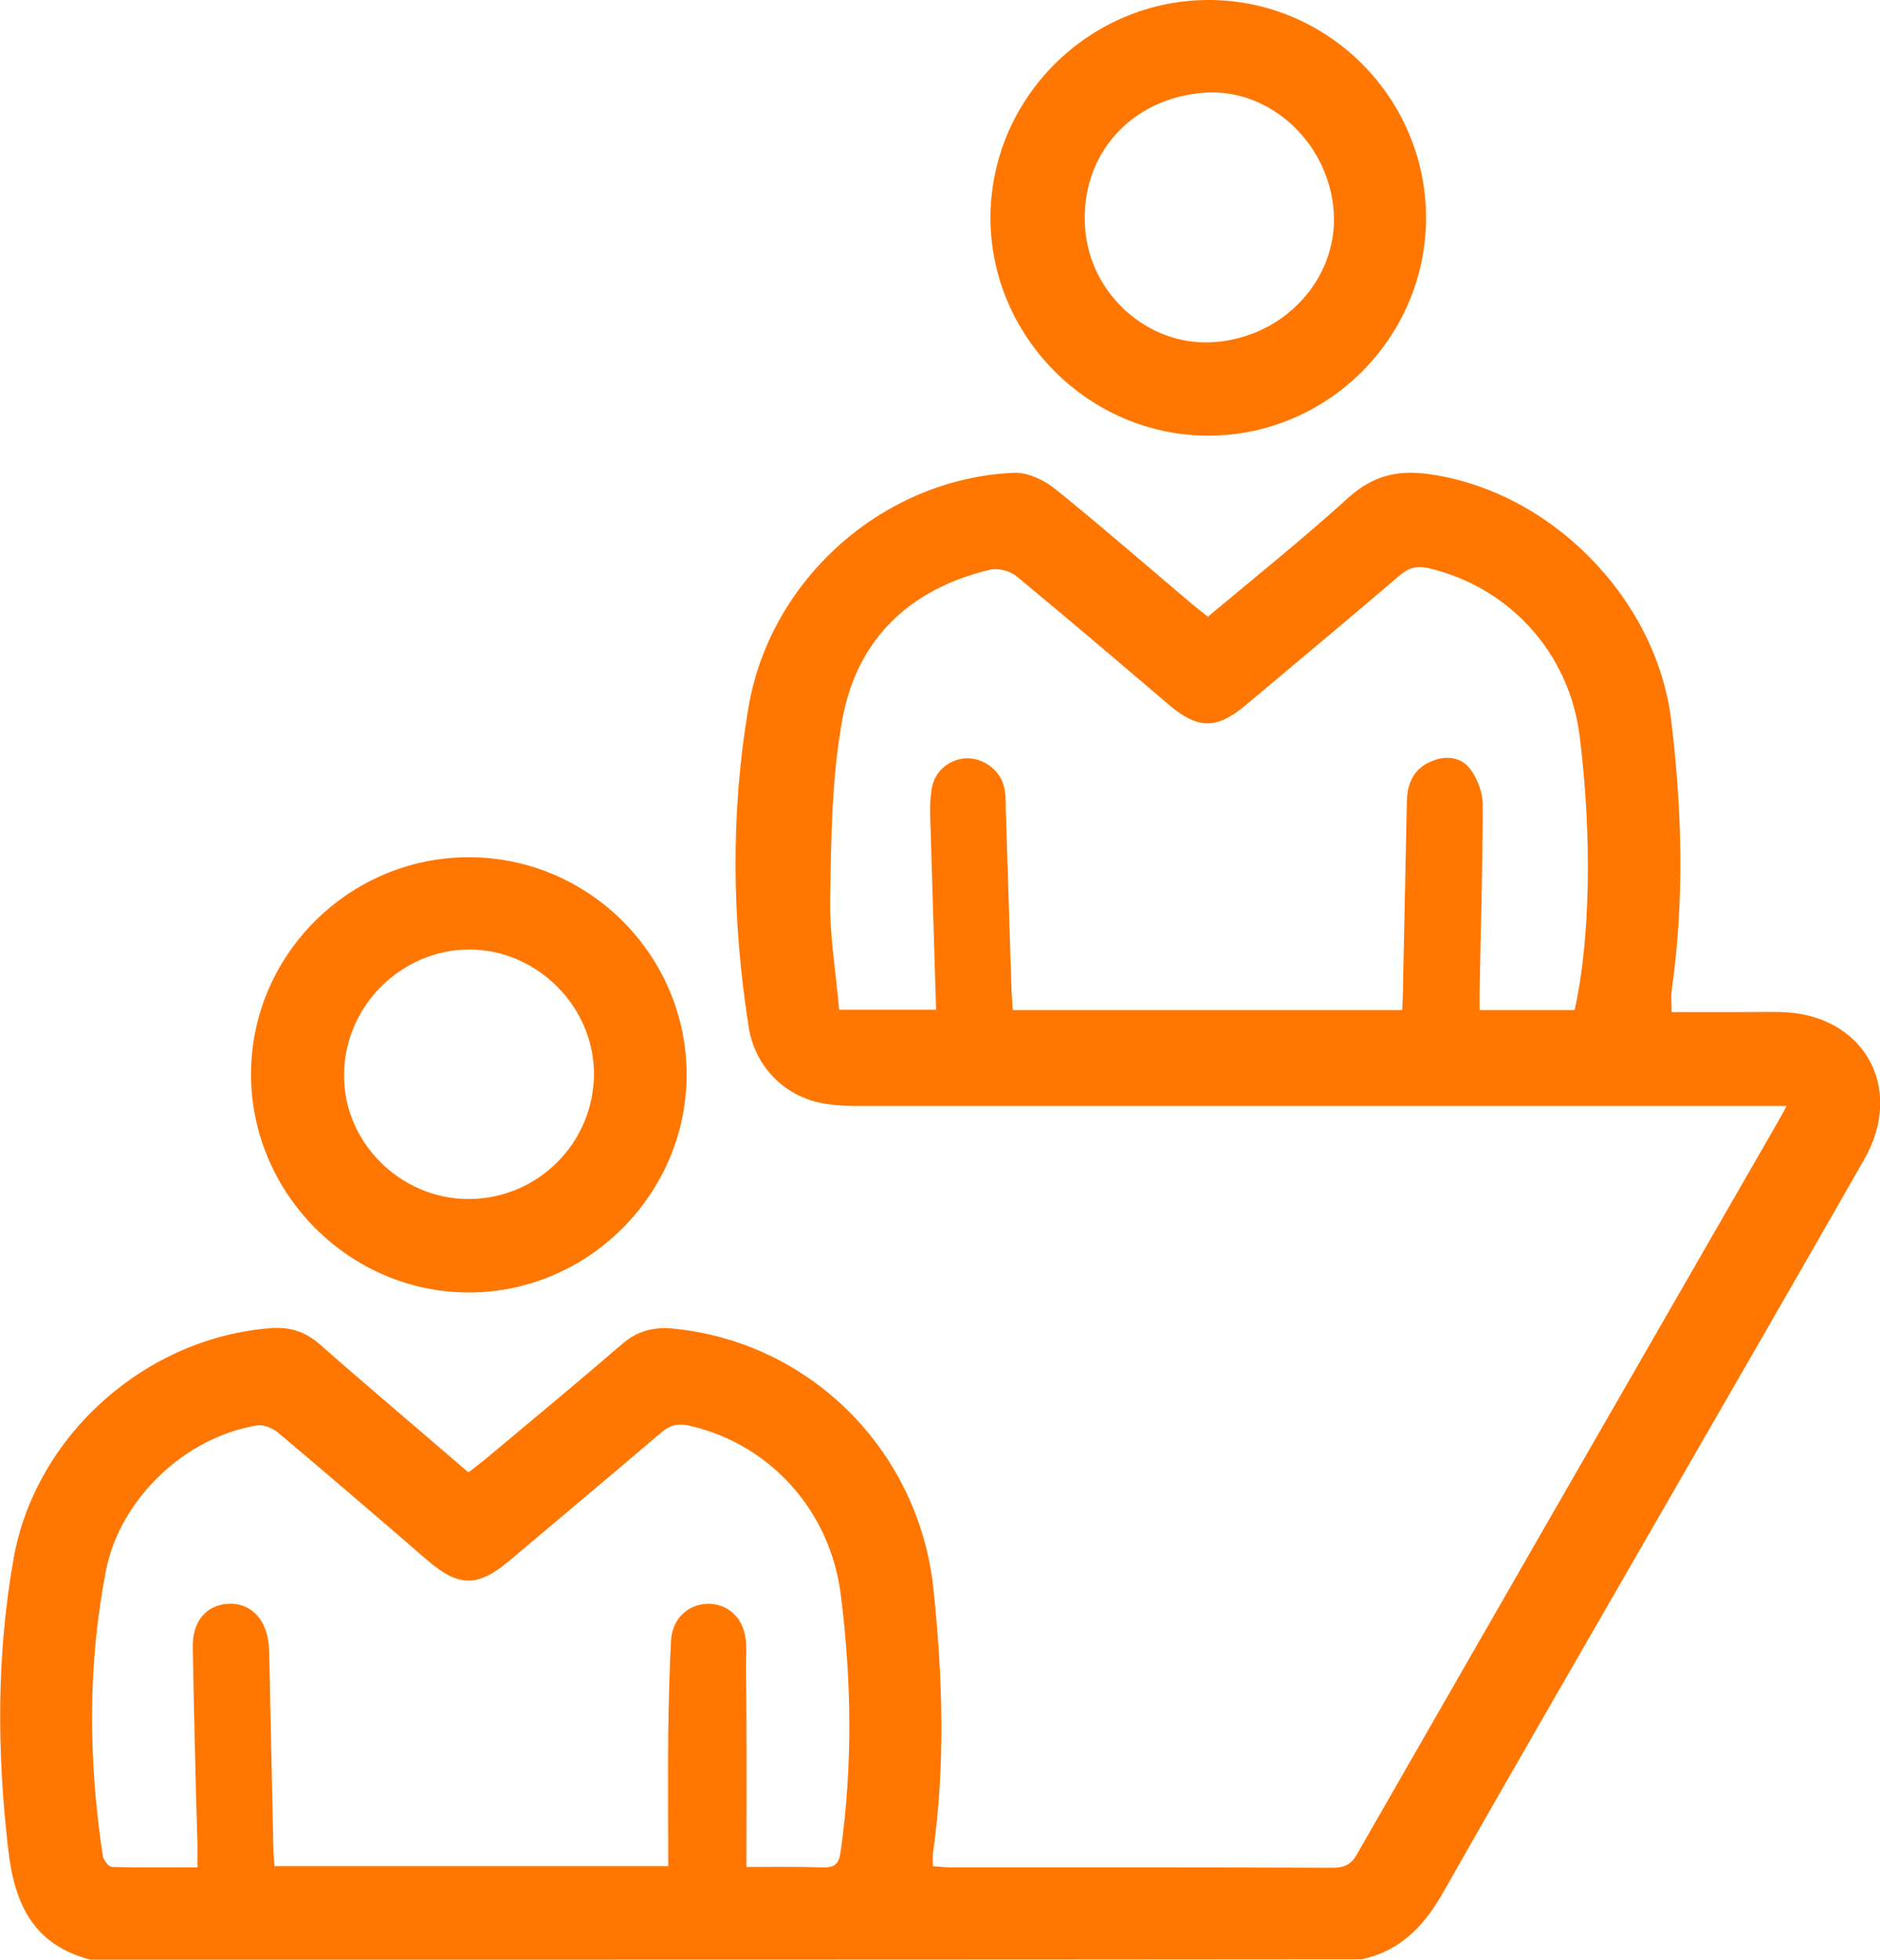
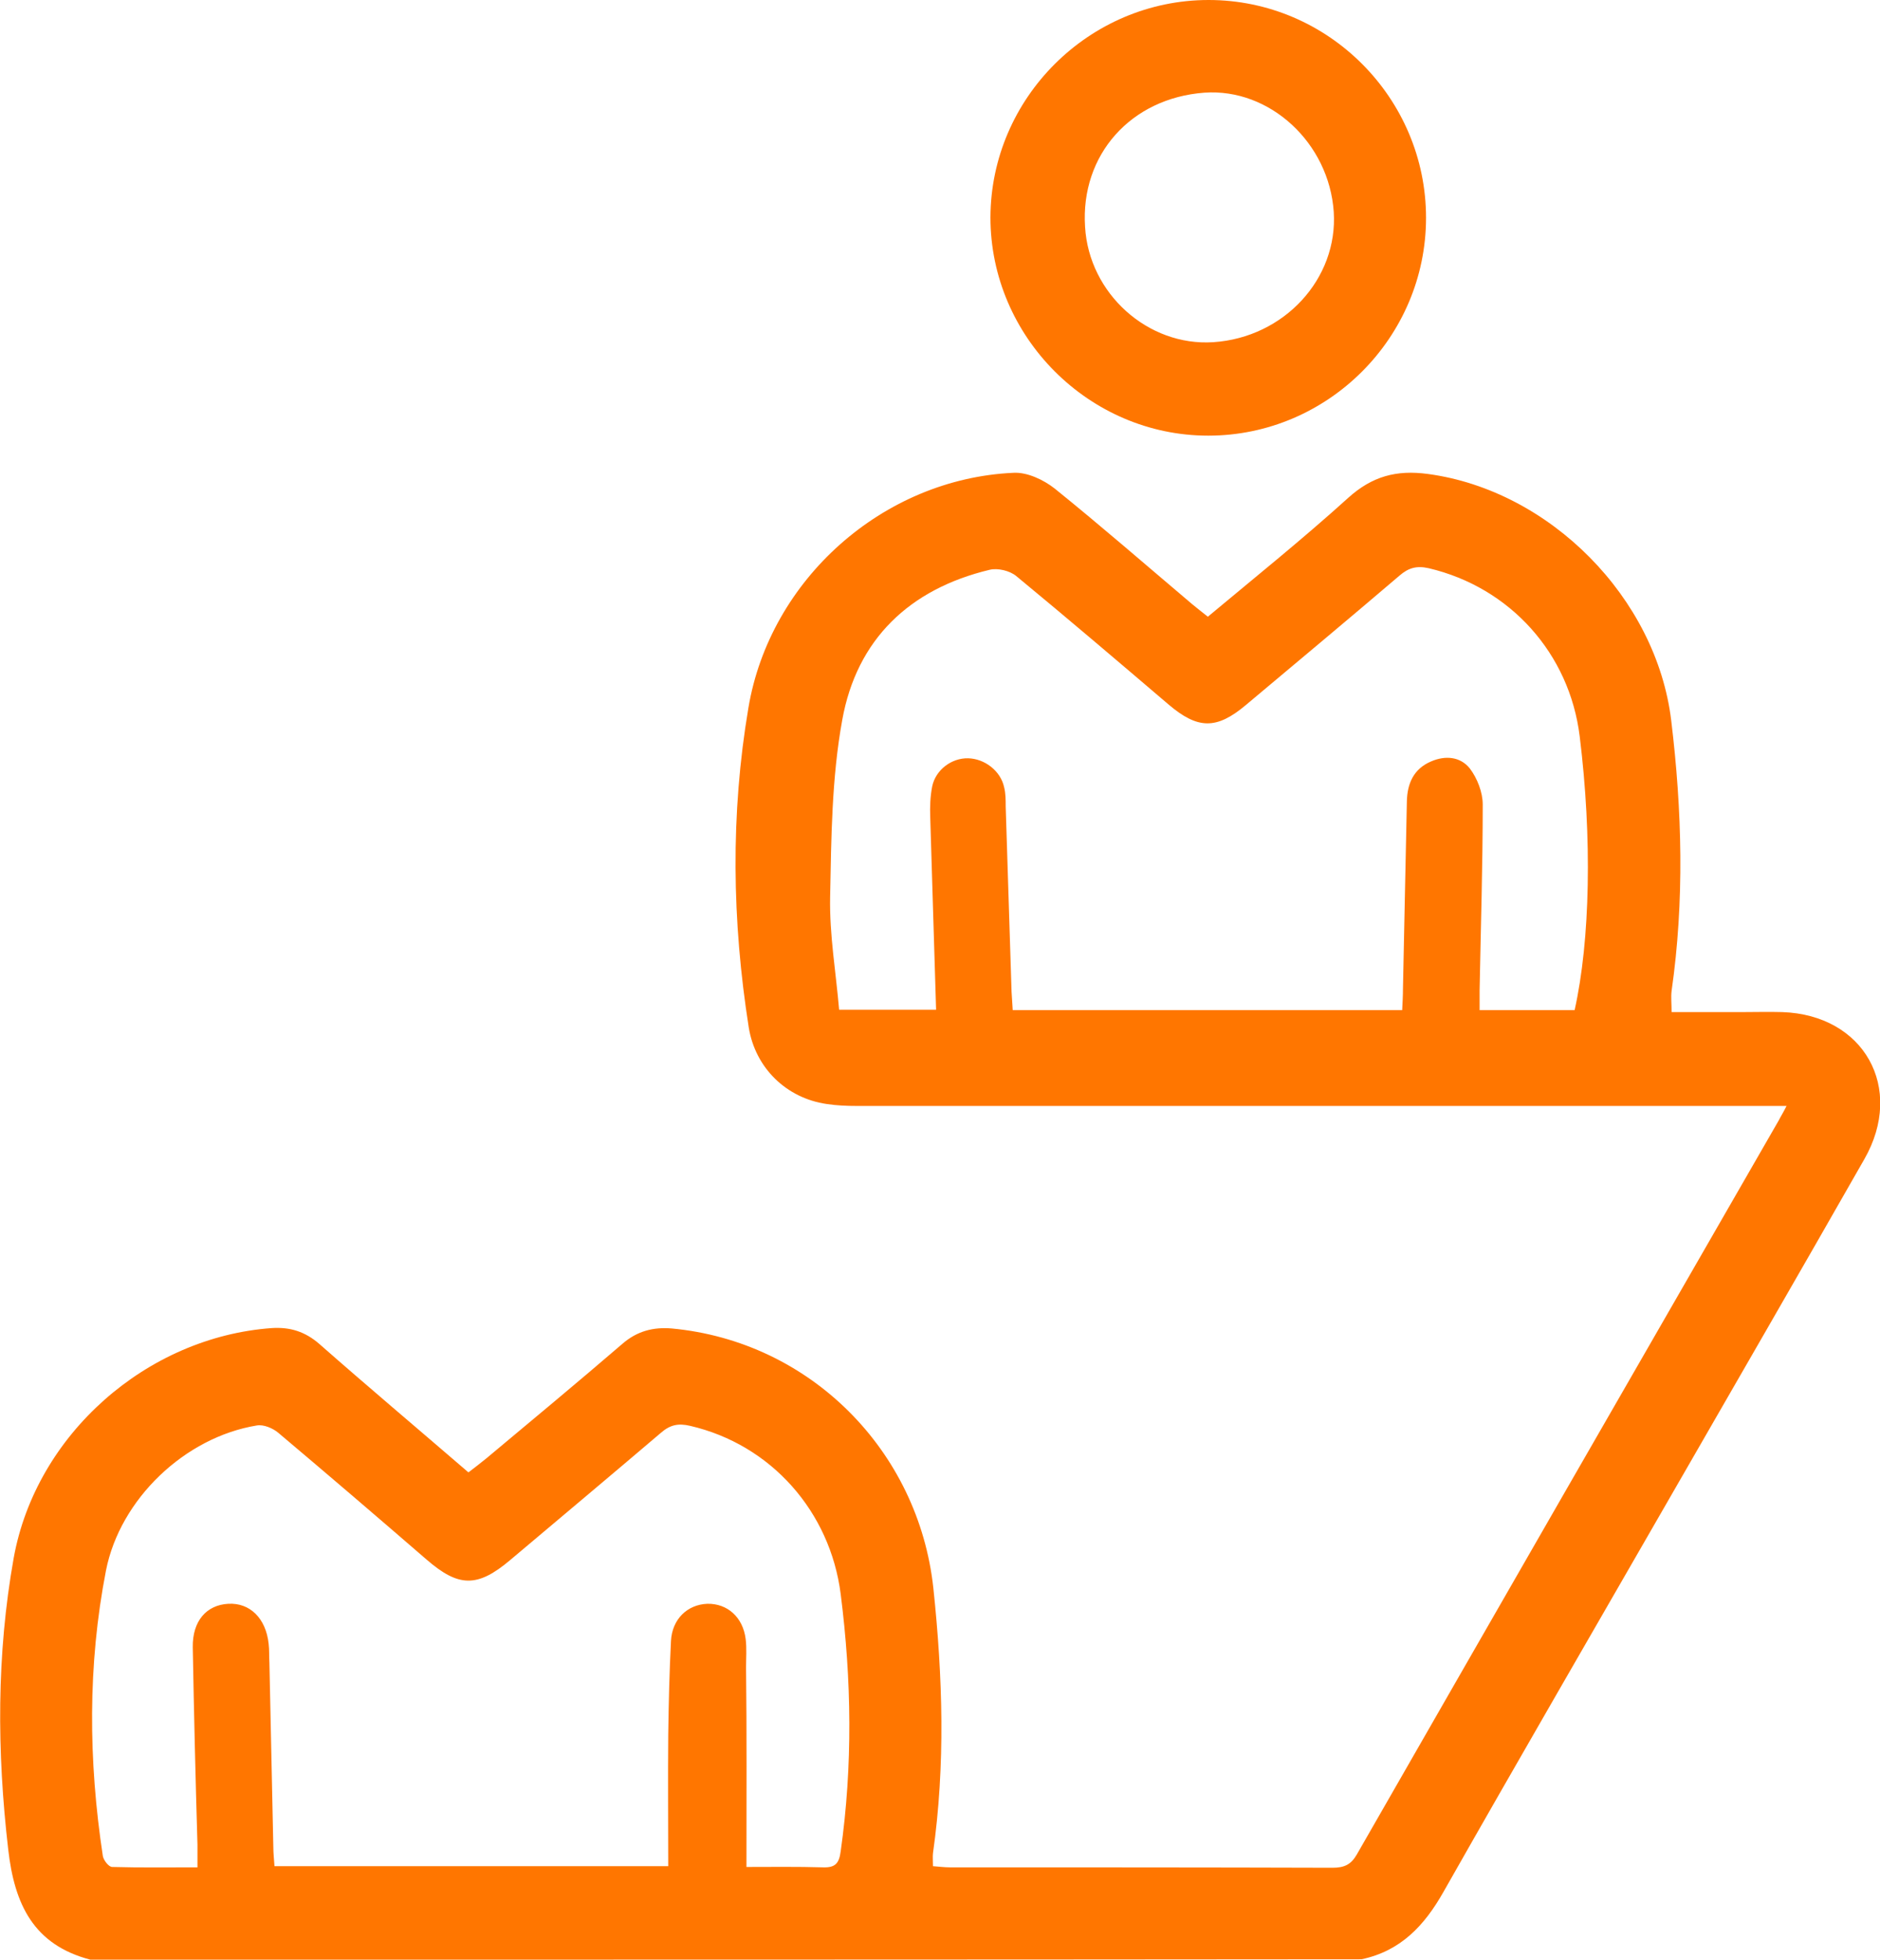
<svg xmlns="http://www.w3.org/2000/svg" version="1.2" baseProfile="tiny" id="Layer_1" x="0px" y="0px" viewBox="0 0 48.08 50.11" overflow="visible" xml:space="preserve">
  <g>
    <path fill="#FF7600" d="M2.31,50.11c-1.45-0.38-1.94-1.41-2.1-2.82c-0.29-2.5-0.3-4.98,0.14-7.45c0.57-3.16,3.4-5.65,6.6-5.88   c0.47-0.03,0.85,0.09,1.21,0.4c1.25,1.1,2.52,2.17,3.82,3.29c0.16-0.12,0.31-0.24,0.46-0.36c1.16-0.97,2.33-1.94,3.48-2.93   c0.37-0.32,0.78-0.43,1.26-0.39c3.54,0.33,6.31,3.12,6.69,6.64c0.24,2.27,0.31,4.52-0.01,6.78c-0.01,0.09,0,0.19,0,0.33   c0.15,0.01,0.29,0.03,0.43,0.03c3.26,0,6.52,0,9.79,0.01c0.3,0,0.47-0.08,0.62-0.34c3.59-6.26,7.19-12.52,10.79-18.77   c0.05-0.1,0.11-0.19,0.2-0.37c-0.25,0-0.44,0-0.63,0c-7.71,0-15.43,0-23.14,0c-0.26,0-0.52-0.01-0.78-0.05   c-1.03-0.15-1.82-0.92-1.99-1.95c-0.43-2.73-0.47-5.46-0.01-8.18c0.55-3.28,3.44-5.86,6.78-6.01c0.35-0.02,0.77,0.18,1.05,0.4   c1.19,0.96,2.35,1.97,3.52,2.96c0.12,0.1,0.25,0.2,0.4,0.32c1.21-1.01,2.43-1.99,3.59-3.04c0.61-0.55,1.23-0.72,2.04-0.61   c3.12,0.42,5.84,3.17,6.22,6.3c0.28,2.31,0.34,4.61,0.01,6.92c-0.02,0.16,0,0.32,0,0.54c0.61,0,1.21,0,1.8,0   c0.34,0,0.69-0.01,1.03,0c2.09,0.07,3.14,1.94,2.1,3.76c-1.67,2.93-3.36,5.85-5.04,8.77c-1.91,3.32-3.83,6.63-5.72,9.96   c-0.49,0.87-1.1,1.52-2.1,1.73C23.97,50.11,13.14,50.11,2.31,50.11z M35.86,25.83c0.01-0.2,0.02-0.37,0.02-0.55   c0.03-1.6,0.07-3.2,0.1-4.79c0.01-0.45,0.17-0.83,0.62-1.02c0.37-0.16,0.75-0.12,0.99,0.18c0.19,0.25,0.33,0.61,0.33,0.92   c0,1.58-0.05,3.16-0.08,4.75c0,0.17,0,0.35,0,0.51c0.86,0,1.65,0,2.43,0c0.4-1.79,0.45-4.41,0.13-7c-0.26-2.12-1.78-3.81-3.86-4.3   c-0.31-0.07-0.52-0.01-0.75,0.19c-1.3,1.11-2.62,2.21-3.93,3.31c-0.75,0.63-1.23,0.62-1.98-0.02c-1.29-1.1-2.58-2.2-3.89-3.28   c-0.17-0.14-0.48-0.21-0.68-0.16c-2.05,0.49-3.4,1.78-3.77,3.84c-0.27,1.48-0.28,3.01-0.31,4.52c-0.02,0.97,0.15,1.94,0.23,2.89   c0.88,0,1.66,0,2.48,0c-0.05-1.67-0.1-3.3-0.15-4.93c-0.01-0.26,0-0.52,0.05-0.78c0.09-0.43,0.5-0.73,0.92-0.72   c0.42,0.01,0.83,0.32,0.92,0.74c0.04,0.16,0.04,0.32,0.04,0.49c0.05,1.58,0.1,3.16,0.15,4.74c0.01,0.16,0.02,0.31,0.03,0.47   C29.24,25.83,32.53,25.83,35.86,25.83z M19.09,47.74c0.63,0,1.29-0.01,1.96,0.01c0.31,0.01,0.41-0.1,0.45-0.41   c0.31-2.19,0.28-4.38,0-6.58c-0.27-2.11-1.78-3.82-3.85-4.3c-0.3-0.07-0.51-0.03-0.75,0.18c-1.28,1.09-2.57,2.17-3.85,3.25   c-0.84,0.71-1.32,0.7-2.14-0.01c-1.26-1.09-2.52-2.17-3.79-3.24c-0.14-0.12-0.38-0.22-0.55-0.19c-1.84,0.3-3.5,1.88-3.86,3.71   c-0.47,2.42-0.45,4.86-0.08,7.3c0.02,0.11,0.15,0.28,0.24,0.28c0.71,0.02,1.43,0.01,2.18,0.01c0-0.23,0-0.4,0-0.58   C5,45.48,4.96,43.8,4.93,42.12c-0.01-0.67,0.35-1.08,0.91-1.11c0.55-0.03,0.96,0.37,1.03,1.02c0.02,0.16,0.01,0.33,0.02,0.49   c0.03,1.57,0.07,3.13,0.1,4.7c0,0.17,0.02,0.34,0.03,0.5c3.36,0,6.66,0,10.07,0c0-1.14-0.01-2.25,0-3.36   c0.01-0.8,0.03-1.6,0.07-2.4c0.03-0.56,0.42-0.93,0.93-0.95c0.51-0.01,0.91,0.34,0.98,0.9c0.03,0.24,0.01,0.49,0.01,0.73   C19.1,44.31,19.09,45.99,19.09,47.74z" />
-     <path fill="#FF7600" d="M11.99,21.92c3.06,0,5.57,2.5,5.57,5.56c0,3.05-2.52,5.57-5.57,5.57c-3.05,0-5.57-2.53-5.57-5.58   C6.42,24.42,8.93,21.92,11.99,21.92z M12,30.66c1.75-0.01,3.17-1.42,3.19-3.17c0.02-1.74-1.46-3.22-3.2-3.21   c-1.73,0.01-3.17,1.44-3.19,3.18C8.77,29.2,10.24,30.67,12,30.66z" />
    <path fill="#FF7600" d="M36.47,5.57c0,3.06-2.51,5.57-5.57,5.57c-3.05,0-5.57-2.53-5.57-5.58C25.34,2.5,27.86,0,30.91,0   C33.97,0,36.47,2.51,36.47,5.57z M31.03,8.75c1.81-0.12,3.19-1.62,3.08-3.33c-0.12-1.77-1.64-3.17-3.31-3.05   c-1.88,0.14-3.17,1.59-3.05,3.43C27.85,7.51,29.36,8.86,31.03,8.75z" />
  </g>
  <g>
    <path fill="#FF7600" d="M-79.05-89.7l-0.23-0.02c-0.49-0.04-0.97-0.08-1.46-0.1c-0.09,0-0.12-0.02-0.12-0.02   c0,0-0.02-0.02-0.03-0.09c-0.37-1.56-0.99-3.08-1.9-4.63c-0.01-0.03,0-0.12,0.01-0.14c0.22-0.29,0.46-0.57,0.7-0.85   c0.17-0.19,0.33-0.38,0.49-0.58c0.54-0.66,0.51-1.36-0.08-1.96c-1.22-1.23-2.44-2.45-3.67-3.67c-0.32-0.31-0.66-0.47-1.02-0.47   c-0.33,0-0.66,0.13-0.98,0.4l-0.09,0.07c-0.43,0.36-0.87,0.72-1.28,1.1c-0.06,0.05-0.08,0.07-0.08,0.07c-0.01,0-0.04-0.01-0.1-0.05   c-1.42-0.87-2.96-1.51-4.6-1.91c-0.08-0.02-0.11-0.04-0.11-0.04c0,0-0.02-0.03-0.02-0.11c-0.02-0.32-0.04-0.65-0.07-0.97   c-0.02-0.22-0.04-0.44-0.05-0.66c-0.07-1.03-0.57-1.51-1.59-1.51l-1.94-0.01c-0.62,0-1.25,0-1.89,0.01c-0.06,0-0.1-0.01-0.11-0.01   c0,0,0,0,0,0c-0.01-0.01-0.03-0.05-0.05-0.15c-0.69-2.91-3.25-4.95-6.28-4.97c-3,0-5.59,2.03-6.29,4.93   c-0.04,0.17-0.06,0.18-0.21,0.21c-3.01,0.62-5.23,3.1-5.52,6.17c-0.01,0.15-0.01,0.15-0.18,0.21c-3.53,1.25-5.59,4.93-4.79,8.57   c0.14,0.63,0.38,1.24,0.61,1.84c0.07,0.19,0.15,0.38,0.22,0.58c-2.12,1.78-3.04,4.14-2.66,6.85c0.38,2.7,1.9,4.67,4.5,5.87   c-0.64,2.3-0.36,4.65,0.82,6.65c1.22,2.07,3.22,3.48,5.64,3.96c0.16,0.03,0.19,0.05,0.24,0.25c0.52,1.9,1.58,3.3,3.16,4.18   c0.62,0.35,1.31,0.57,1.97,0.78c0.29,0.09,0.58,0.19,0.87,0.29l0.06,0.02h1.72l0.22-0.09c3-0.56,4.97-2.35,5.84-5.31   c0.04-0.13,0.07-0.27,0.1-0.41l3.88,0c1.08,0,1.56-0.47,1.63-1.56c0.01-0.23,0.03-0.46,0.05-0.69c0.02-0.3,0.05-0.6,0.06-0.9   c0-0.08,0.02-0.11,0.02-0.11c0,0,0.03-0.02,0.11-0.04c1.62-0.39,3.16-1.03,4.56-1.89c0.1-0.06,0.14-0.06,0.14-0.06   c0,0,0.04,0.01,0.13,0.09c0.44,0.41,0.9,0.79,1.37,1.18c0.3,0.24,0.62,0.37,0.94,0.37c0.35,0,0.69-0.15,0.99-0.44   c1.25-1.23,2.48-2.46,3.71-3.71c0.59-0.6,0.62-1.29,0.08-1.96c-0.39-0.48-0.79-0.95-1.2-1.41c-0.06-0.06-0.07-0.09-0.03-0.15   c0.89-1.45,1.53-3.01,1.93-4.65c0.02-0.08,0.03-0.1,0.11-0.1c0.54-0.02,1.08-0.06,1.62-0.11l0.12-0.01   c0.97-0.08,1.44-0.59,1.45-1.55c0.01-1.68,0.01-3.36,0-5.04C-77.6-89.11-78.07-89.62-79.05-89.7z M-83.33-82.88   c-0.4,2-1.17,3.86-2.29,5.52c-0.43,0.64-0.4,1.2,0.1,1.8c0.29,0.36,0.6,0.71,0.89,1.05l0.14,0.16l-2.02,2.02c0,0-0.83-0.7-1.19-1   c-0.34-0.28-0.65-0.41-0.98-0.41c-0.28,0-0.56,0.1-0.87,0.3c-1.66,1.11-3.49,1.87-5.43,2.26c-0.86,0.17-1.22,0.59-1.29,1.5   l-0.12,1.49h-2.71v-6.26c0.42,0.04,0.83,0.05,1.23,0.05c3.4,0,6.27-1.3,8.54-3.87c1.97-2.23,2.89-4.9,2.76-7.95   c-0.27-5.98-5.25-10.66-11.34-10.66c-0.39,0-0.78,0.02-1.18,0.06v-6.27h2.71l0.02,0.26c0.03,0.4,0.07,0.79,0.09,1.18   c0.07,0.96,0.43,1.38,1.33,1.57c1.91,0.38,3.71,1.13,5.34,2.22c0.34,0.23,0.63,0.33,0.92,0.33c0.43,0,0.79-0.25,1.05-0.47   l1.08-0.92l2.02,2.03l-0.08,0.09c-0.28,0.33-0.58,0.68-0.88,1.04c-0.55,0.66-0.58,1.19-0.12,1.89c1.09,1.62,1.85,3.45,2.26,5.43   c0.17,0.84,0.59,1.2,1.46,1.26l0.52,0.04c0.32,0.03,0.65,0.05,0.97,0.07c0.09,0,0.12,0.01,0.08,0.05   c-0.02,0.93-0.02,1.86,0.04,2.82c0,0-0.03,0.01-0.11,0.02c-0.37,0.02-0.74,0.05-1.11,0.08l-0.43,0.04   C-82.73-84.02-83.18-83.64-83.33-82.88z M-91.03-90.78c2.16,2.86,2.3,6.8,0.35,9.79c-1.54,2.36-4.31,3.89-7.06,3.89   c-0.46,0-0.92-0.04-1.36-0.13v-16.79c0.44-0.09,0.9-0.13,1.37-0.13C-95.17-94.15-92.6-92.85-91.03-90.78z M-110.33-65.17   c0.37-0.13,0.73-0.25,1.09-0.4c0.27-0.11,0.54-0.27,0.81-0.47c0.59-0.45,0.73-1.21,0.33-1.83c-0.25-0.39-0.69-0.63-1.13-0.63   c-0.22,0-0.44,0.06-0.64,0.18c-0.7,0.42-1.41,0.62-2.16,0.62c-0.79,0-1.61-0.23-2.51-0.7c-1.62-0.85-2.6-2.22-2.92-4.06   c-0.34-1.97,0.24-3.44,1.78-4.5l0.36-0.24c0.58-0.39,1.17-0.8,1.71-1.26c0.5-0.43,0.98-0.96,1.48-1.62   c0.23-0.31,0.32-0.67,0.26-1.02c-0.06-0.36-0.28-0.68-0.61-0.9c-0.22-0.15-0.46-0.22-0.71-0.22c-0.41,0-0.82,0.2-1.17,0.58   c-0.5,0.54-1.08,1.09-1.71,1.62c-0.65,0.55-1.37,1.1-2.32,1.79c-0.01,0.01-0.07,0.03-0.16,0.03c-0.05,0-0.08-0.01-0.1-0.01   c-1.82-0.7-2.86-2-3.09-3.86c-0.24-2,0.53-3.58,2.3-4.69l0.16-0.09c0.12-0.06,0.23-0.13,0.34-0.21c0.32-0.24,0.51-0.56,0.55-0.91   c0.04-0.4-0.11-0.81-0.43-1.18c-0.66-0.77-1.04-1.6-1.17-2.55c-0.34-2.49,1.24-4.79,3.68-5.35c1.09-0.25,1.4-0.65,1.38-1.77   c-0.05-2.4,1.53-4.17,3.92-4.41c1.2-0.12,1.49-0.41,1.65-1.62c0.24-1.87,1.72-3.29,3.52-3.38l0.19,0c1.76,0,3.26,1.2,3.66,2.92   c0.09,0.39,0.1,0.82,0.1,1.14l0,5.16c0,2.81,0,5.62,0.01,8.43c0,0.25-0.02,0.27-0.26,0.33c-0.34,0.08-0.67,0.13-0.96,0.13   c-0.75,0-1.36-0.28-1.87-0.85c-0.29-0.33-0.67-0.51-1.06-0.51c-0.31,0-0.61,0.11-0.87,0.33c-0.29,0.24-0.46,0.57-0.49,0.92   c-0.03,0.36,0.09,0.72,0.35,1.02c1.02,1.21,2.36,1.83,3.98,1.83c0.24,0,0.48-0.01,0.72-0.04c0.15-0.01,0.29-0.04,0.45-0.07v0.07   c0,0,0,15.42,0,20.36c0,2.33-1.26,4.05-3.36,4.59c-0.35,0.09-0.72,0.14-1.08,0.14h0c-1.81,0-3.45-1.14-4.1-2.8L-110.33-65.17z" />
    <path fill="#FF7600" d="M-106.69-73.83c0.29,0.5,0.74,0.79,1.23,0.79c0.24,0,0.48-0.07,0.71-0.2c0.69-0.41,0.85-1.2,0.41-1.98   c-0.67-1.18-1.65-2.07-2.9-2.63l0.06-0.14c0.79-1.89,0.97-3.51,0.57-5.1c-0.69-2.7-3.02-4.58-5.68-4.58c-0.62,0-1.23,0.1-1.82,0.31   c-0.84,0.29-1.24,0.98-1.02,1.74c0.17,0.58,0.68,0.95,1.3,0.95c0.18,0,0.36-0.03,0.55-0.09c0.34-0.11,0.69-0.17,1.02-0.17   c1.53,0,2.59,1.18,2.96,2.34c0.3,0.95,0.22,1.96-0.24,3.18c-0.61,1.61-1.66,3.02-3.3,4.44c-0.67,0.59-0.78,1.39-0.27,2   c0.27,0.32,0.63,0.5,1.02,0.5c0.37,0,0.74-0.16,1.05-0.47c0.8-0.78,1.56-1.58,2.26-2.38c0.04-0.05,0.12-0.13,0.16-0.13   c0.02,0,0.05,0,0.13,0.03C-107.73-75.11-107.14-74.59-106.69-73.83z" />
    <path fill="#FF7600" d="M-112.51-91.87c0.1,0,0.2-0.01,0.3-0.03c1.91-0.34,3.37-1.4,4.36-3.13c0.07-0.13,0.11-0.15,0.12-0.15   c0.02,0,0.06,0,0.14,0.02c0.55,0.14,1.11,0.21,1.66,0.21c0.46,0,0.93-0.05,1.4-0.15c0.78-0.17,1.23-0.82,1.09-1.6   c-0.11-0.65-0.66-1.1-1.33-1.1c-0.08,0-0.16,0.01-0.24,0.02c-0.31,0.05-0.61,0.07-0.9,0.07c-1.5,0-2.75-0.63-3.81-1.92   c-0.21-0.26-0.55-0.47-0.89-0.55c-0.1-0.03-0.2-0.04-0.3-0.04c-0.43,0-0.81,0.23-1.07,0.64c-0.34,0.53-0.3,1.12,0.09,1.56   c0.4,0.45,0.82,0.88,1.26,1.32l0.37,0.38c-0.57,0.96-1.38,1.53-2.48,1.74c-0.4,0.08-0.73,0.29-0.94,0.6   c-0.2,0.3-0.26,0.67-0.18,1.04C-113.73-92.29-113.19-91.87-112.51-91.87z" />
  </g>
  <g>
-     <path fill="#FF7600" d="M-246.83,33.3c-0.66-0.2-1.36-0.35-1.99-0.63c-2.74-1.21-4.42-4.18-4.02-7.01   c0.46-3.23,2.76-5.58,5.87-6.03c0.13-0.02,0.26-0.05,0.45-0.09c-0.11-0.17-0.19-0.31-0.28-0.45c-1.89-2.95-3.78-5.91-5.68-8.86   c-0.28-0.43-0.4-0.87-0.4-1.38c0.02-2.12,0-4.24,0.01-6.37c0-2.42,1.67-4.09,4.08-4.1c0.61,0,1.22-0.01,1.83,0   c0.81,0.01,1.42,0.61,1.41,1.38c0,0.77-0.6,1.36-1.42,1.37c-0.64,0.01-1.28-0.01-1.92,0c-0.76,0.01-1.23,0.47-1.23,1.23   c-0.01,2.05-0.01,4.09,0,6.14c0,0.17,0.05,0.37,0.15,0.51c2.18,3.42,4.37,6.84,6.57,10.25c0.09,0.14,0.33,0.27,0.5,0.27   c8.99,0.01,17.99,0.01,26.98,0c0.17,0,0.4-0.13,0.5-0.28c2.19-3.4,4.37-6.8,6.54-10.21c0.11-0.17,0.17-0.39,0.17-0.59   c0.01-2,0.01-4,0.01-6c0-0.87-0.45-1.32-1.33-1.32c-0.61,0-1.22,0.01-1.83,0c-0.81-0.01-1.42-0.61-1.42-1.37   c0-0.77,0.6-1.36,1.42-1.37c0.79-0.01,1.59-0.04,2.38,0.02c1.65,0.14,2.99,1.32,3.42,2.94c0.03,0.11,0.08,0.22,0.11,0.34   c0,2.63,0,5.25,0,7.88c-2.11,3.31-4.22,6.63-6.36,9.98c0.19,0.04,0.31,0.06,0.42,0.08c2.95,0.51,4.83,2.21,5.71,5.05   c0.09,0.3,0.15,0.61,0.23,0.92c0,0.55,0,1.1,0,1.65c-0.03,0.08-0.07,0.16-0.09,0.25c-0.57,2.89-2.27,4.74-5.09,5.58   c-0.29,0.09-0.58,0.14-0.88,0.21C-223.62,33.3-235.23,33.3-246.83,33.3z M-229.45,30.55c2.43,0,4.86,0,7.28,0   c3.11,0,6.23,0.02,9.34-0.01c2.61-0.02,4.49-2.33,4.03-4.88c-0.36-1.99-2.06-3.36-4.2-3.36c-10.95,0-21.89,0-32.84,0   c-0.14,0-0.27,0-0.41,0.01c-2.07,0.1-3.8,1.85-3.88,3.93c-0.09,2.39,1.76,4.31,4.18,4.31C-240.45,30.56-234.95,30.55-229.45,30.55z   " />
    <path fill="#FF7600" d="M-239.77,4.05c-0.64-0.15-1.23-0.29-1.81-0.43c-0.83-0.2-1.21-0.67-1.21-1.53c0-1.56,0-3.11,0-4.67   c0-0.85,0.38-1.31,1.23-1.51c0.58-0.14,1.15-0.27,1.8-0.43c-0.33-0.53-0.63-1.01-0.92-1.5c-0.54-0.87-0.48-1.39,0.25-2.12   c1.06-1.06,2.11-2.12,3.17-3.17c0.66-0.66,1.22-0.72,2.01-0.24c0.5,0.31,1,0.62,1.55,0.96c0.15-0.63,0.29-1.21,0.43-1.78   c0.21-0.88,0.66-1.25,1.54-1.25c1.54,0,3.08,0,4.63,0c0.89,0,1.34,0.37,1.55,1.24c0.14,0.57,0.27,1.15,0.43,1.79   c0.54-0.34,1.04-0.65,1.54-0.95c0.8-0.49,1.35-0.43,2.01,0.22c1.08,1.08,2.16,2.16,3.24,3.24c0.65,0.66,0.71,1.21,0.22,2.01   c-0.3,0.49-0.61,0.98-0.95,1.54c0.52,0.12,1,0.24,1.48,0.35c1.24,0.27,1.55,0.65,1.55,1.91c0,1.44,0,2.87,0,4.31   c0,0.92-0.35,1.37-1.25,1.59c-0.57,0.14-1.15,0.27-1.78,0.42c0.34,0.55,0.65,1.05,0.96,1.55c0.48,0.79,0.42,1.35-0.24,2.01   c-1.08,1.08-2.16,2.16-3.24,3.24c-0.64,0.64-1.21,0.7-1.97,0.23c-0.48-0.29-0.96-0.59-1.44-0.89c-0.02-0.02-0.06-0.02-0.14-0.04   c-0.14,0.59-0.28,1.18-0.42,1.76c-0.21,0.86-0.67,1.23-1.56,1.23c-1.54,0-3.08,0-4.63,0c-0.86,0-1.32-0.38-1.53-1.22   c-0.14-0.58-0.27-1.15-0.43-1.81c-0.49,0.3-0.95,0.58-1.41,0.86c-0.98,0.61-1.45,0.55-2.26-0.25c-1.03-1.03-2.05-2.05-3.08-3.08   c-0.71-0.71-0.77-1.23-0.25-2.08C-240.41,5.08-240.11,4.59-239.77,4.05z M-222.89,8.26c0.62-0.62,1.22-1.2,1.79-1.81   c0.07-0.08,0.05-0.31-0.01-0.42c-0.28-0.49-0.59-0.96-0.89-1.44c-0.7-1.15-0.04-2.69,1.28-2.98c0.64-0.14,1.27-0.29,1.91-0.44   c0-0.95,0-1.84,0-2.79c-0.68-0.16-1.37-0.31-2.04-0.48c-1.17-0.29-1.8-1.85-1.18-2.87c0.31-0.51,0.64-1,0.93-1.52   c0.06-0.11,0.08-0.35,0-0.42c-0.57-0.61-1.17-1.2-1.79-1.81c-0.58,0.36-1.13,0.7-1.69,1.05c-1.17,0.73-2.71,0.08-3.01-1.27   c-0.12-0.53-0.23-1.07-0.38-1.6c-0.03-0.12-0.19-0.29-0.3-0.29c-0.84-0.02-1.67-0.01-2.54-0.01c-0.16,0.69-0.31,1.36-0.47,2.02   c-0.29,1.2-1.84,1.84-2.89,1.21c-0.51-0.31-1-0.64-1.52-0.93c-0.11-0.06-0.36-0.04-0.45,0.04c-0.54,0.5-1.06,1.02-1.55,1.55   c-0.08,0.09-0.11,0.34-0.05,0.45c0.28,0.51,0.6,0.99,0.91,1.48c0.67,1.1,0.03,2.64-1.22,2.95c-0.56,0.14-1.13,0.24-1.69,0.4   c-0.12,0.03-0.28,0.23-0.28,0.35c-0.03,0.73-0.03,1.47,0,2.2c0,0.12,0.16,0.31,0.29,0.35c0.56,0.16,1.13,0.27,1.69,0.4   c1.25,0.31,1.89,1.85,1.21,2.95c-0.35,0.57-0.71,1.14-1.08,1.73c0.62,0.61,1.2,1.21,1.81,1.78c0.08,0.07,0.31,0.06,0.42,0   c0.49-0.28,0.96-0.59,1.44-0.89c1.15-0.7,2.68-0.06,2.99,1.26c0.15,0.64,0.3,1.27,0.45,1.93c0.87,0,1.71,0.01,2.55-0.01   c0.1,0,0.26-0.18,0.29-0.3c0.15-0.54,0.26-1.1,0.39-1.65c0.3-1.28,1.85-1.93,2.97-1.24C-224.04,7.54-223.47,7.9-222.89,8.26z" />
    <path fill="#FF7600" d="M-242.62,26.43c0,0.74-0.62,1.37-1.36,1.37c-0.76,0.01-1.4-0.64-1.38-1.4c0.01-0.74,0.64-1.36,1.38-1.35   C-243.24,25.06-242.62,25.68-242.62,26.43z" />
    <path fill="#FF7600" d="M-238.14,25.05c0.74,0,1.37,0.61,1.38,1.36c0.01,0.76-0.63,1.4-1.39,1.39c-0.74-0.01-1.36-0.64-1.36-1.38   C-239.5,25.68-238.88,25.06-238.14,25.05z" />
    <path fill="#FF7600" d="M-232.34,27.8c-0.74,0.01-1.37-0.6-1.39-1.35c-0.02-0.76,0.62-1.4,1.38-1.4c0.74,0,1.36,0.63,1.37,1.37   C-230.98,27.16-231.6,27.79-232.34,27.8z" />
    <path fill="#FF7600" d="M-225.12,26.42c0,0.74-0.61,1.37-1.36,1.38c-0.76,0.01-1.4-0.63-1.39-1.39c0.01-0.74,0.64-1.36,1.38-1.36   C-225.75,25.06-225.12,25.68-225.12,26.42z" />
    <path fill="#FF7600" d="M-219.35,26.44c-0.01,0.74-0.64,1.36-1.38,1.36c-0.76,0-1.39-0.65-1.37-1.41c0.02-0.74,0.66-1.35,1.4-1.33   C-219.95,25.07-219.34,25.7-219.35,26.44z" />
    <path fill="#FF7600" d="M-213.48,26.44c-0.01,0.74-0.64,1.36-1.38,1.36c-0.76,0-1.39-0.65-1.37-1.41c0.02-0.74,0.66-1.35,1.4-1.33   C-214.09,25.07-213.47,25.7-213.48,26.44z" />
    <path fill="#FF7600" d="M-229.44,4.89c-2.82-0.01-5.12-2.33-5.11-5.15c0.01-2.82,2.33-5.12,5.15-5.11   c2.82,0.01,5.12,2.32,5.11,5.15C-224.3,2.6-226.62,4.9-229.44,4.89z M-229.42-2.62c-1.31,0-2.39,1.08-2.38,2.39   c0,1.29,1.06,2.36,2.36,2.37c1.31,0.01,2.4-1.06,2.41-2.37C-227.04-1.54-228.11-2.62-229.42-2.62z" />
  </g>
</svg>